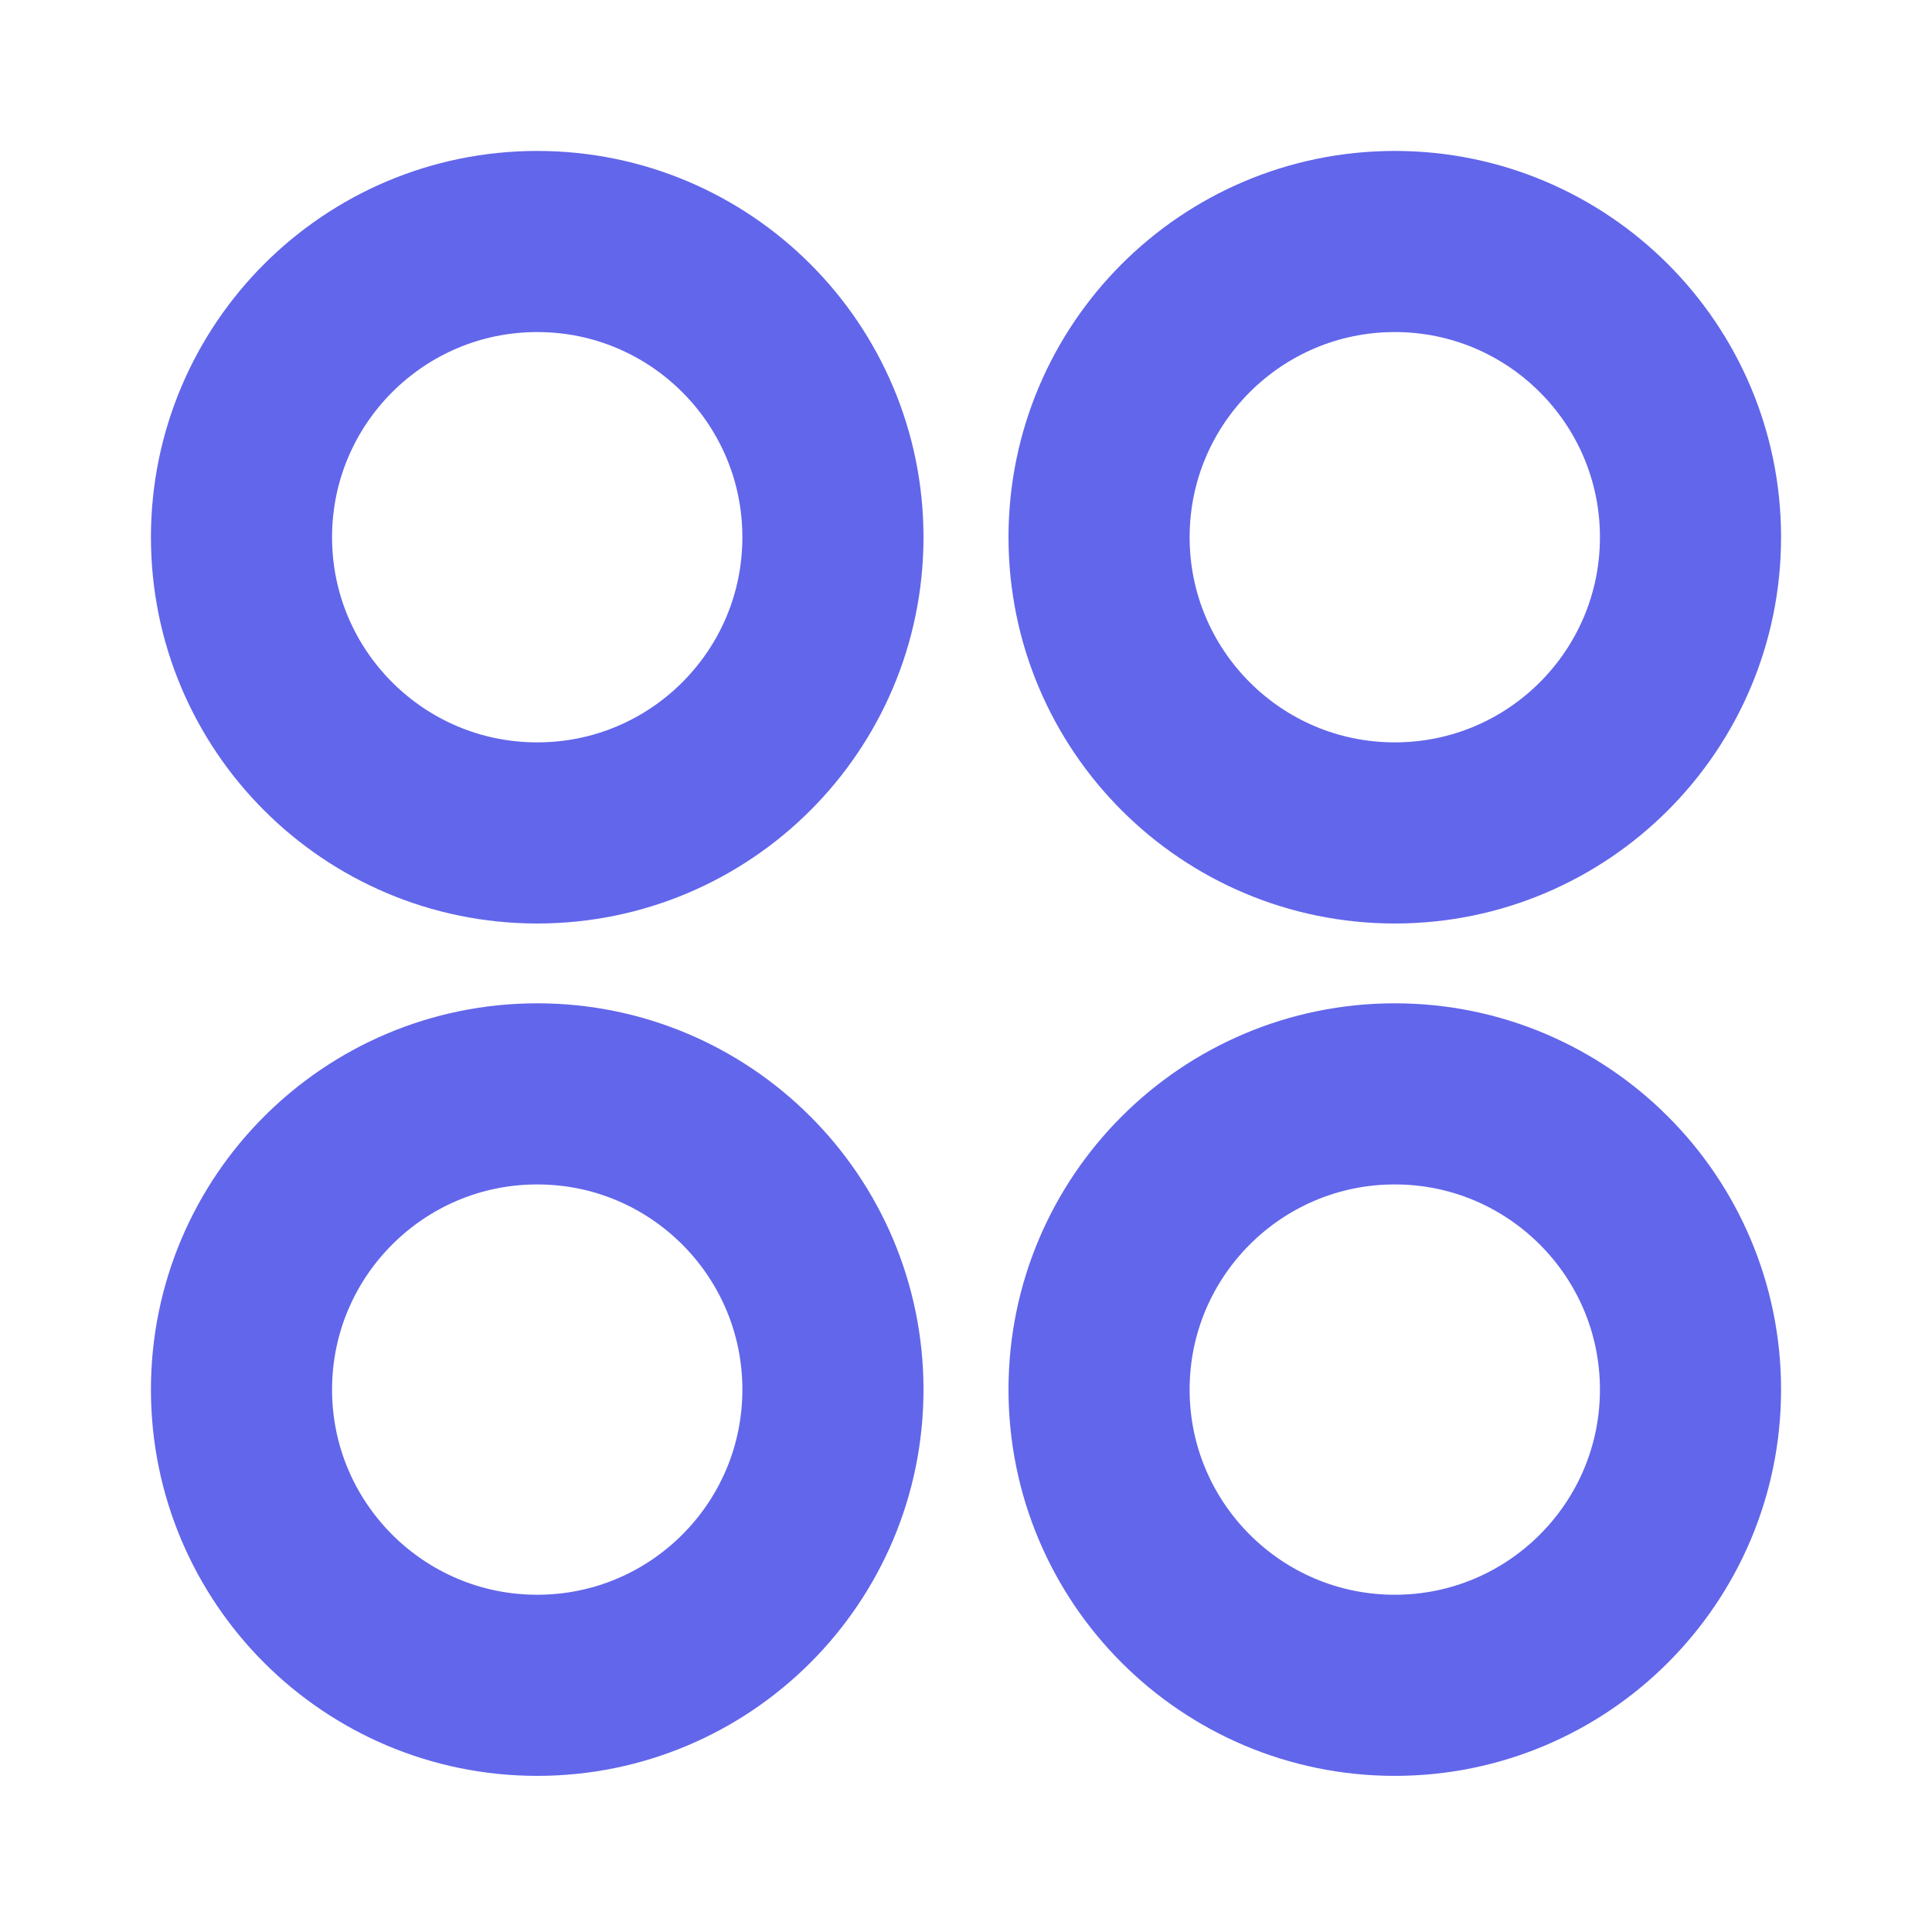
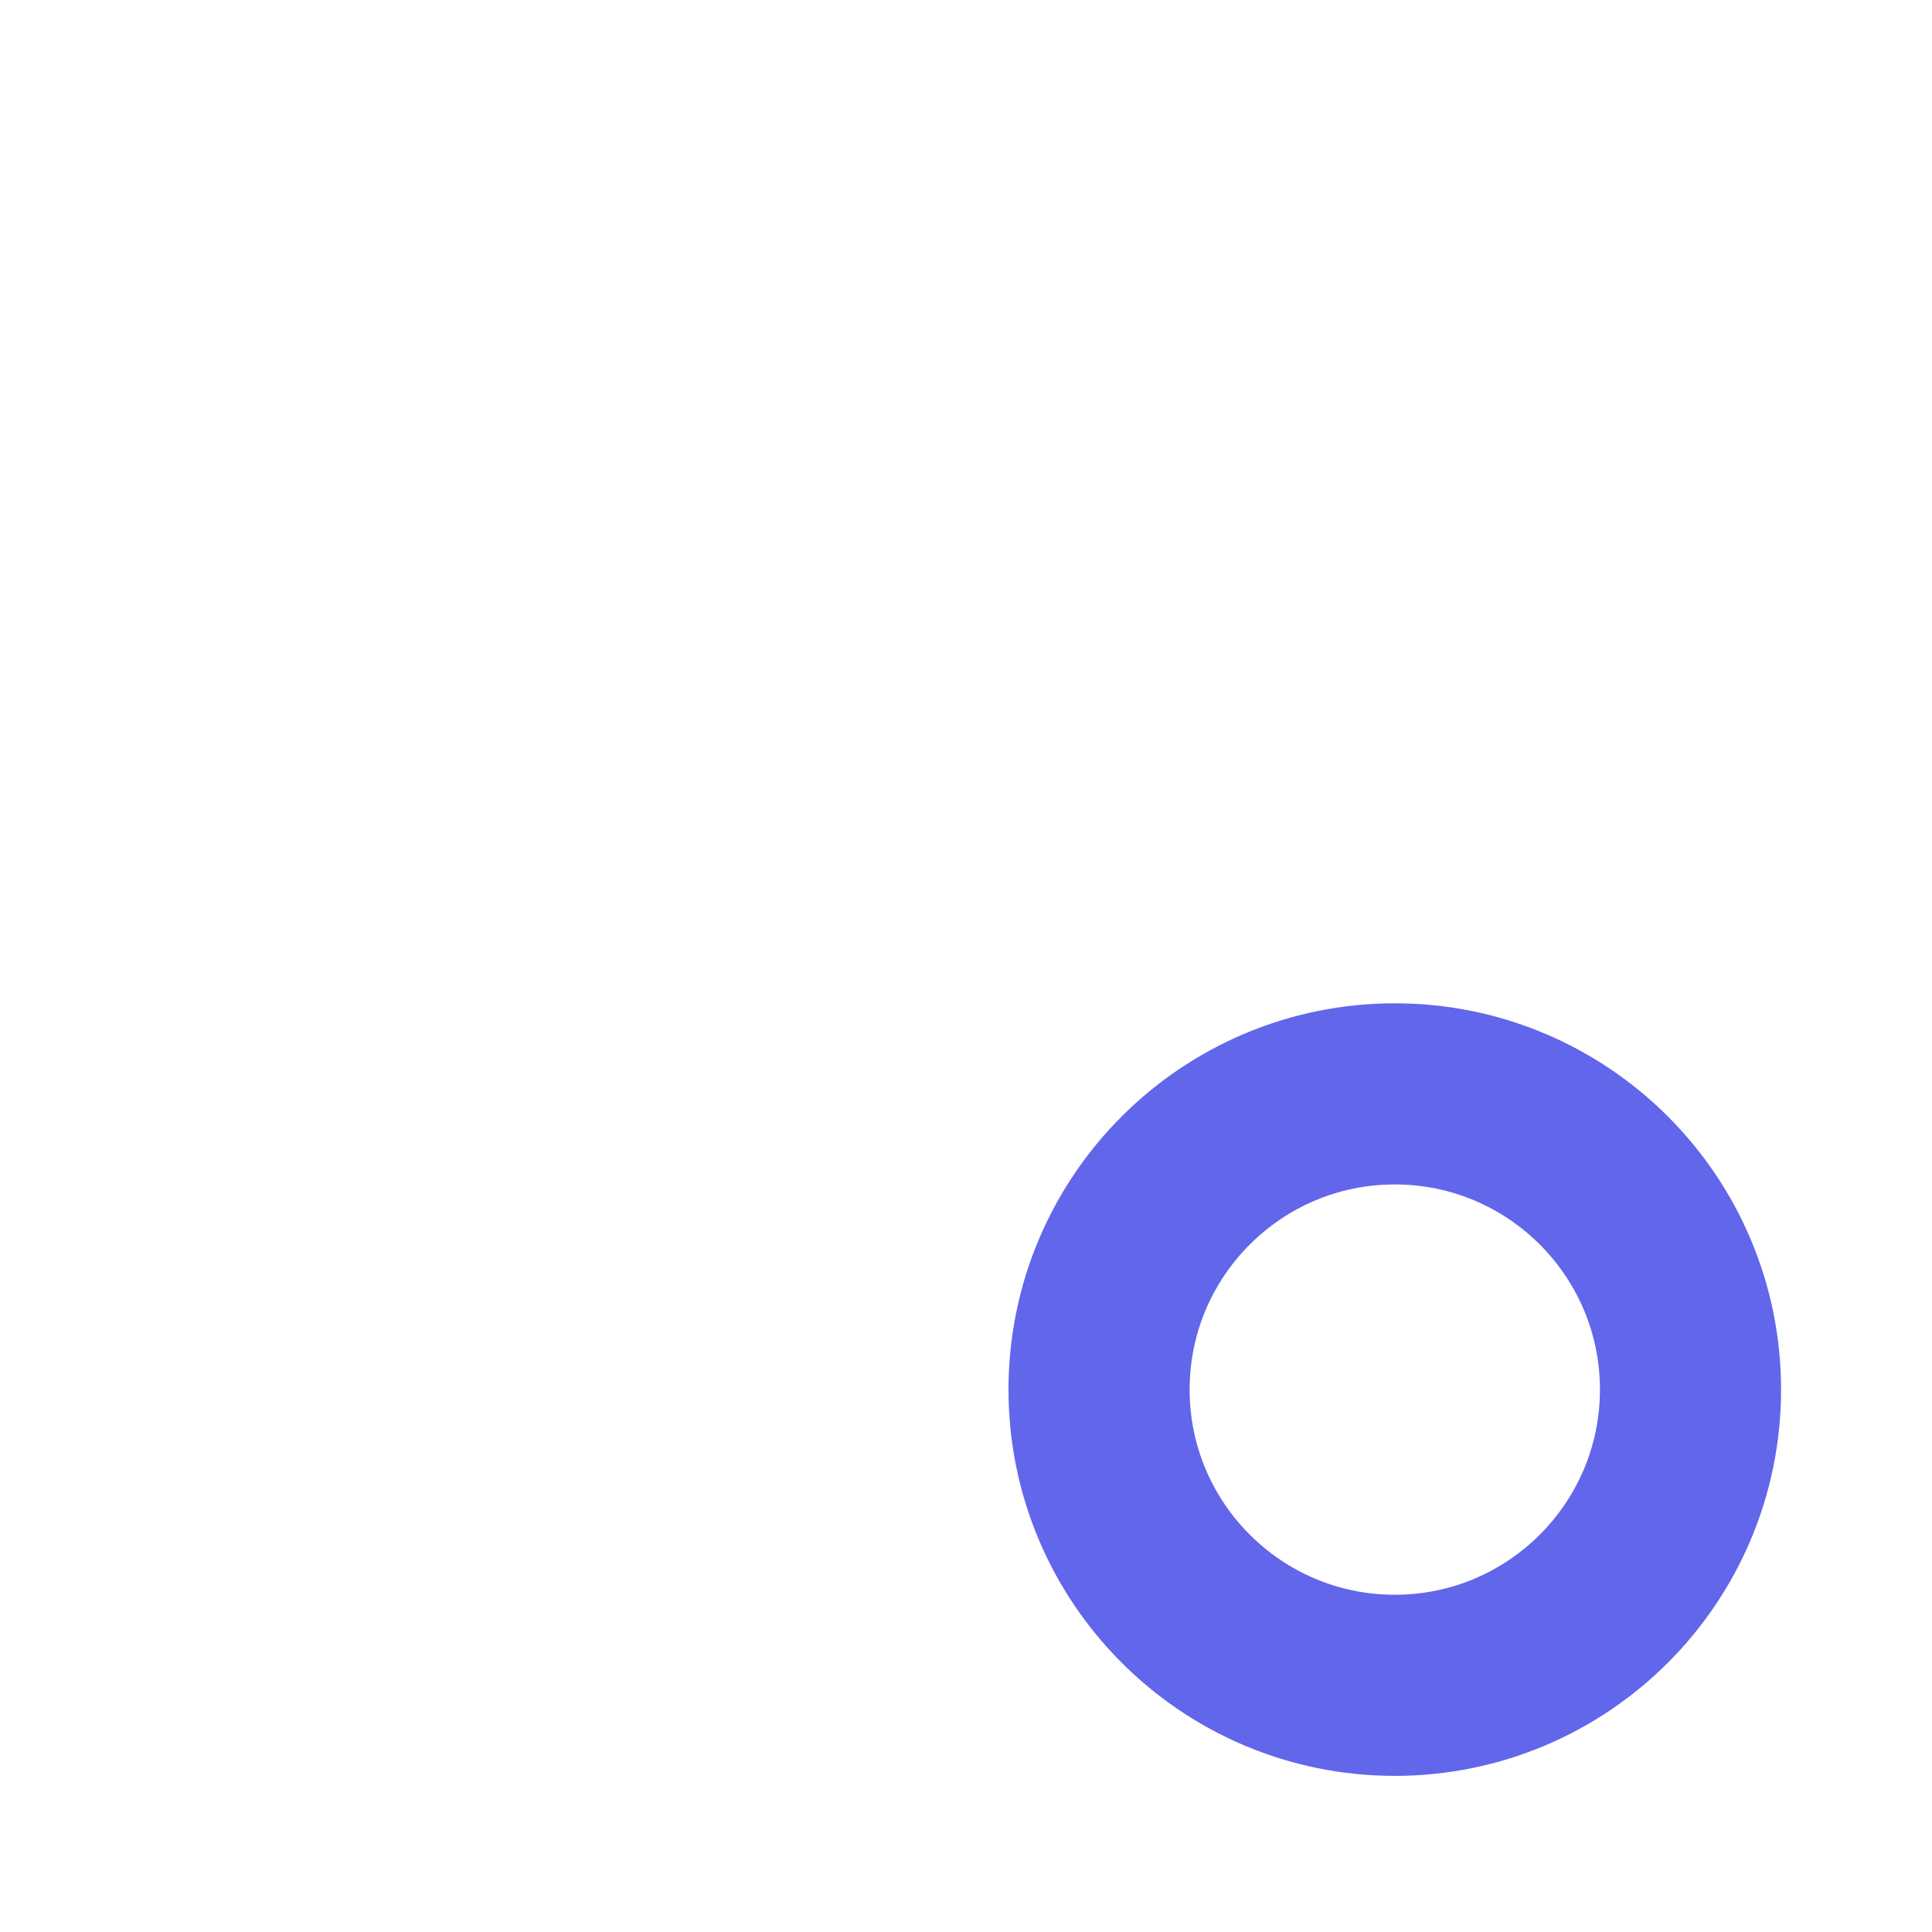
<svg xmlns="http://www.w3.org/2000/svg" width="16" height="16" viewBox="0 0 16 16" fill="none">
-   <path fill-rule="evenodd" clip-rule="evenodd" d="M14 4.449C14 5.802 12.903 6.898 11.551 6.898C10.199 6.898 9.102 5.802 9.102 4.449C9.102 3.097 10.199 2 11.551 2C12.903 2 14 3.097 14 4.449Z" stroke="#6266EA" stroke-width="1.5" stroke-linecap="round" stroke-linejoin="round" />
-   <path fill-rule="evenodd" clip-rule="evenodd" d="M6.898 4.449C6.898 5.802 5.802 6.898 4.449 6.898C3.097 6.898 2 5.802 2 4.449C2 3.097 3.097 2 4.449 2C5.802 2 6.898 3.097 6.898 4.449Z" stroke="#6266EA" stroke-width="1.5" stroke-linecap="round" stroke-linejoin="round" />
  <path fill-rule="evenodd" clip-rule="evenodd" d="M14 11.508C14 12.86 12.903 13.957 11.551 13.957C10.199 13.957 9.102 12.86 9.102 11.508C9.102 10.156 10.199 9.059 11.551 9.059C12.903 9.059 14 10.156 14 11.508Z" stroke="#6266EA" stroke-width="1.5" stroke-linecap="round" stroke-linejoin="round" />
-   <path fill-rule="evenodd" clip-rule="evenodd" d="M6.898 11.508C6.898 12.86 5.802 13.957 4.449 13.957C3.097 13.957 2 12.86 2 11.508C2 10.156 3.097 9.059 4.449 9.059C5.802 9.059 6.898 10.156 6.898 11.508Z" stroke="#6266EA" stroke-width="1.5" stroke-linecap="round" stroke-linejoin="round" />
</svg>